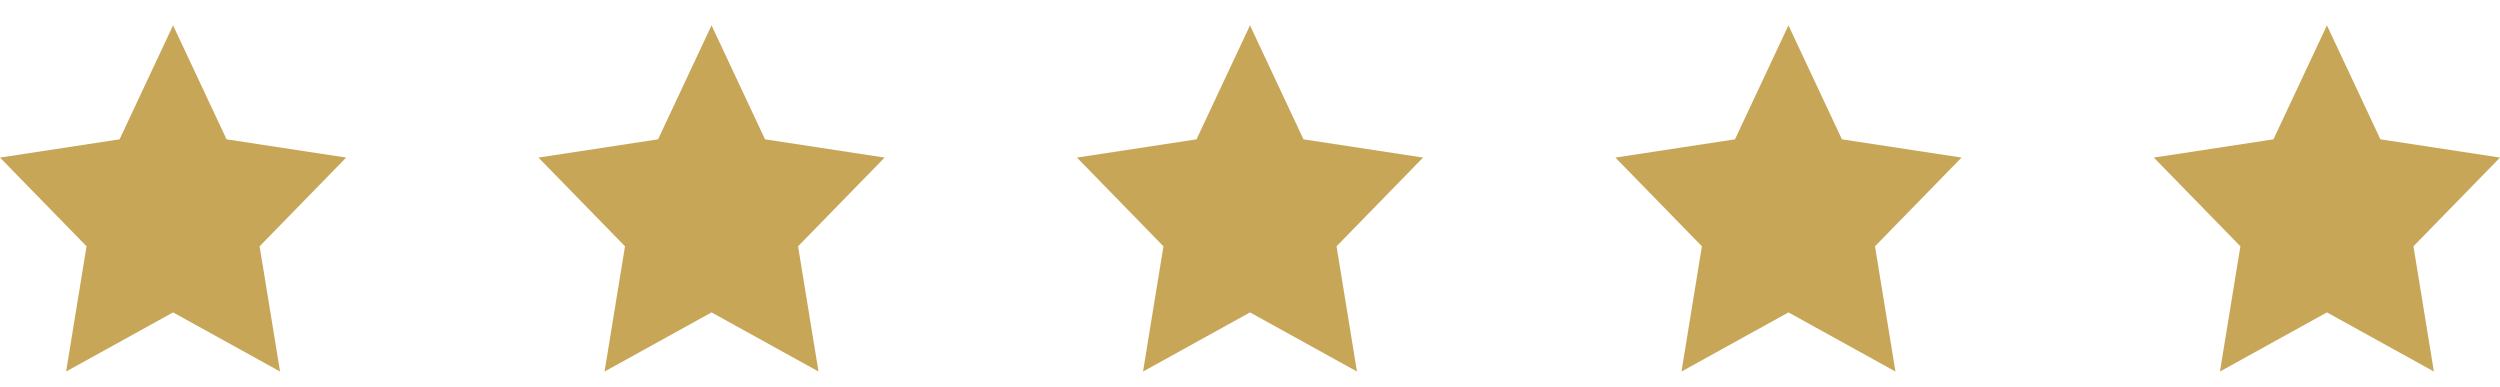
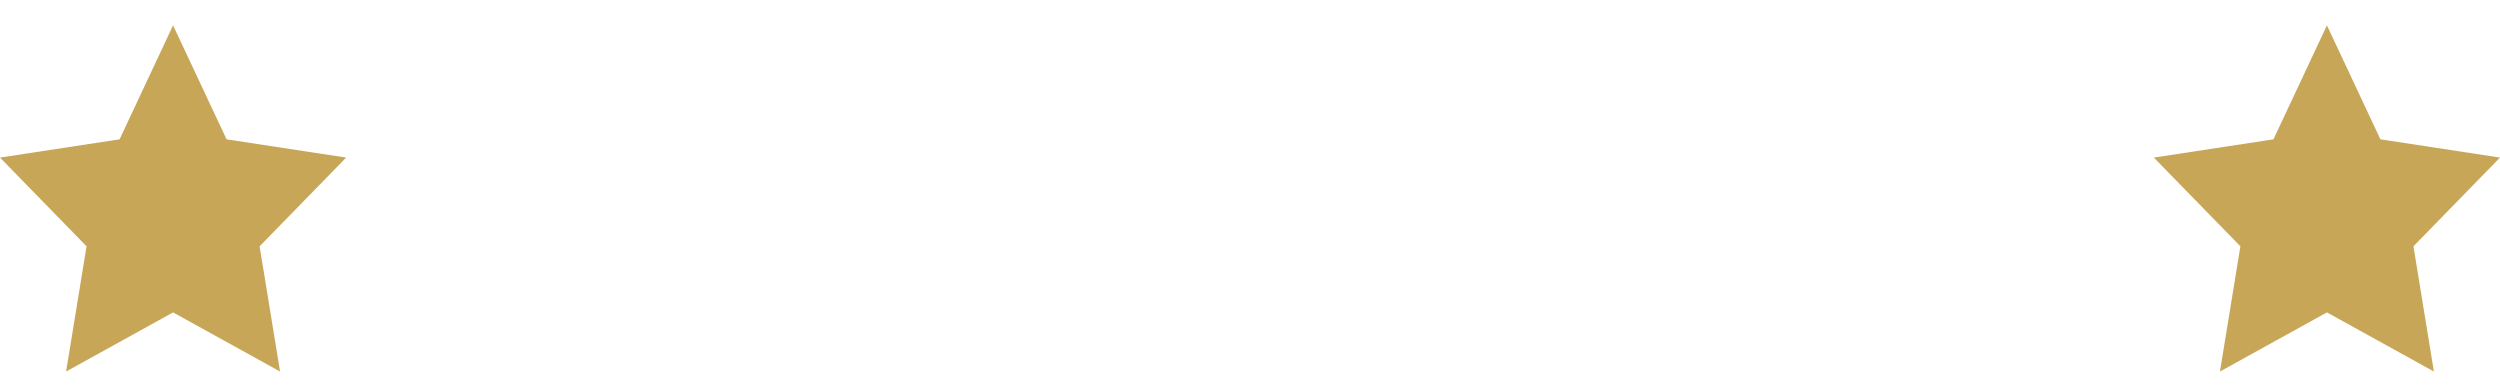
<svg xmlns="http://www.w3.org/2000/svg" width="97" height="15" viewBox="0 0 97 15" fill="none">
  <path fill-rule="evenodd" clip-rule="evenodd" d="M6.715 12.121L2.565 14.415L3.358 9.556L0 6.114L4.64 5.406L6.715 0.984L8.791 5.406L13.431 6.114L10.073 9.556L10.866 14.415L6.715 12.121Z" fill="#C7A657" />
-   <path fill-rule="evenodd" clip-rule="evenodd" d="M27.608 12.121L23.457 14.415L24.25 9.556L20.892 6.114L25.532 5.406L27.608 0.984L29.683 5.406L34.323 6.114L30.965 9.556L31.758 14.415L27.608 12.121Z" fill="#C7A657" />
-   <path fill-rule="evenodd" clip-rule="evenodd" d="M48.5 12.121L44.35 14.415L45.142 9.556L41.785 6.114L46.425 5.406L48.5 0.984L50.575 5.406L55.215 6.114L51.858 9.556L52.65 14.415L48.5 12.121Z" fill="#C7A657" />
-   <path fill-rule="evenodd" clip-rule="evenodd" d="M69.392 12.121L65.242 14.415L66.034 9.556L62.677 6.114L67.317 5.406L69.392 0.984L71.467 5.406L76.108 6.114L72.75 9.556L73.543 14.415L69.392 12.121Z" fill="#C7A657" />
  <path fill-rule="evenodd" clip-rule="evenodd" d="M90.285 12.121L86.134 14.415L86.927 9.556L83.569 6.114L88.21 5.406L90.285 0.984L92.36 5.406L97 6.114L93.642 9.556L94.435 14.415L90.285 12.121Z" fill="#C7A657" />
</svg>